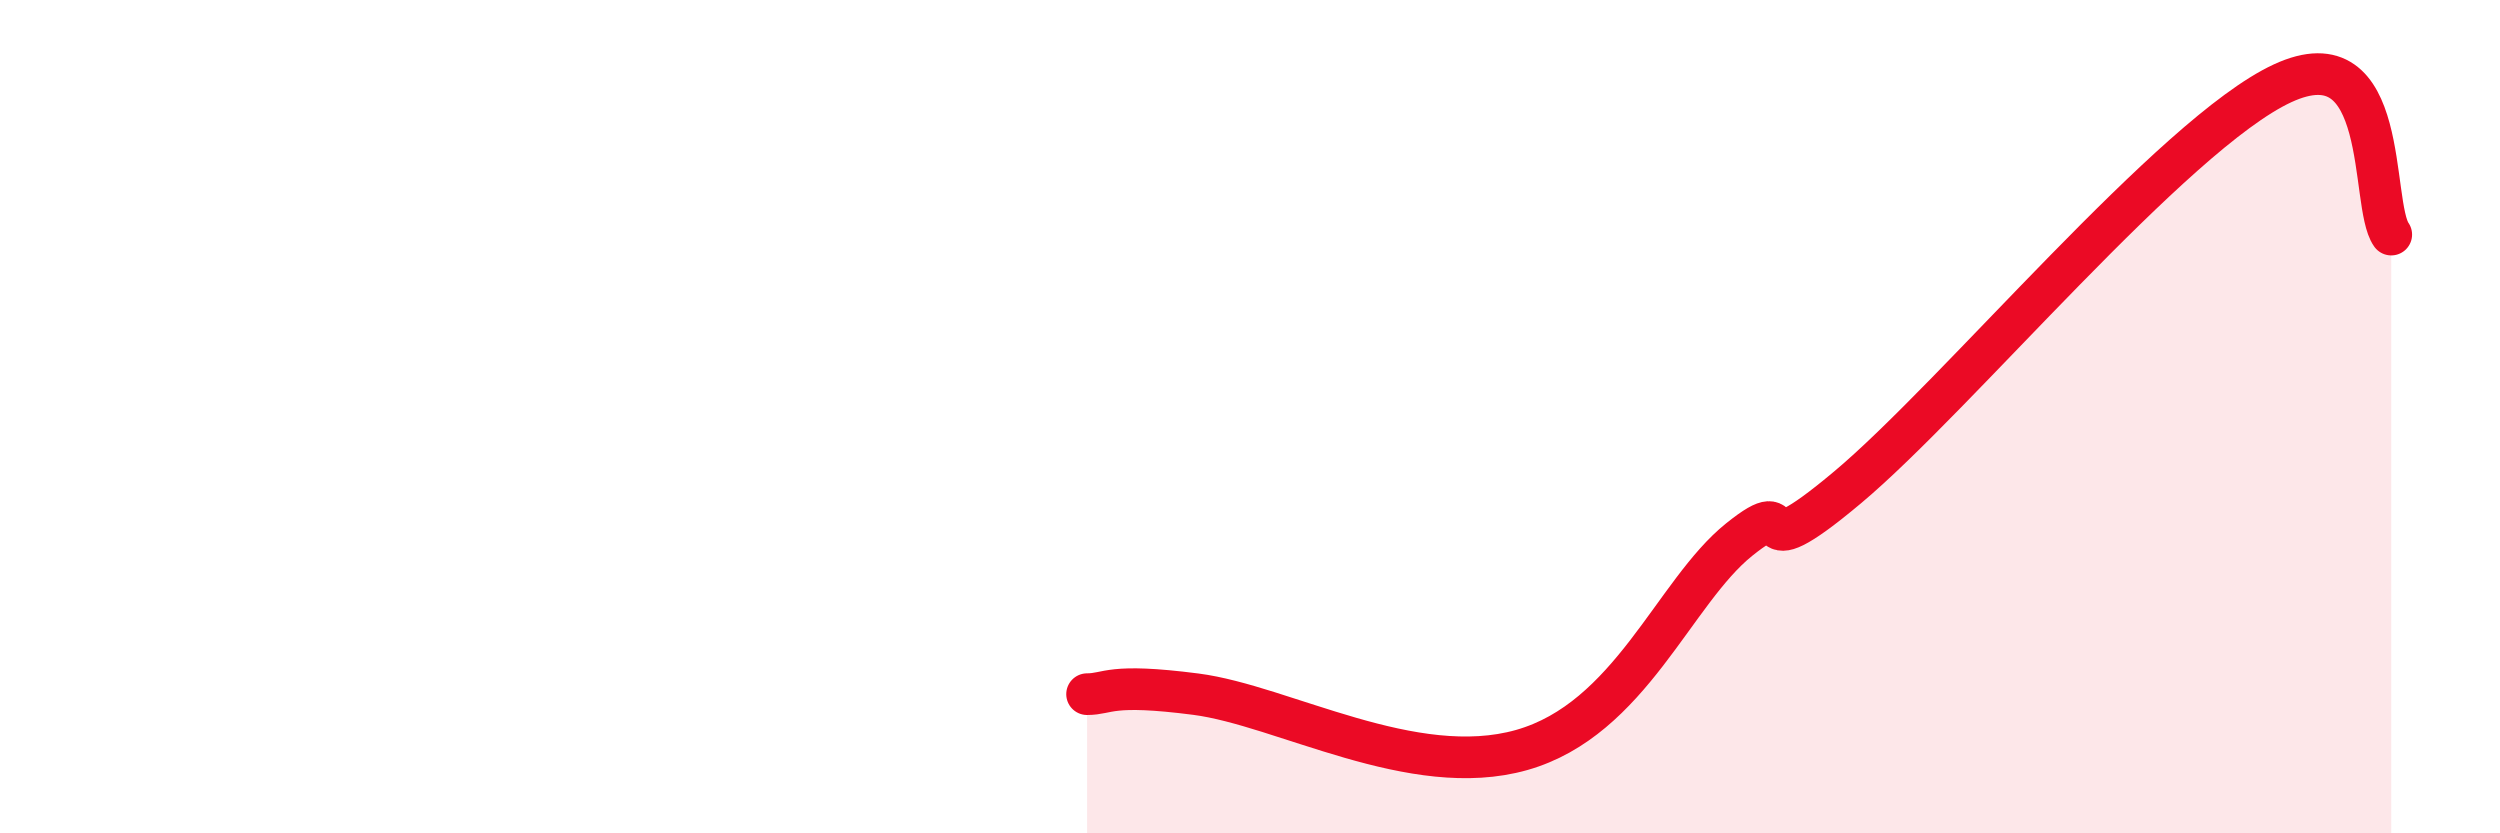
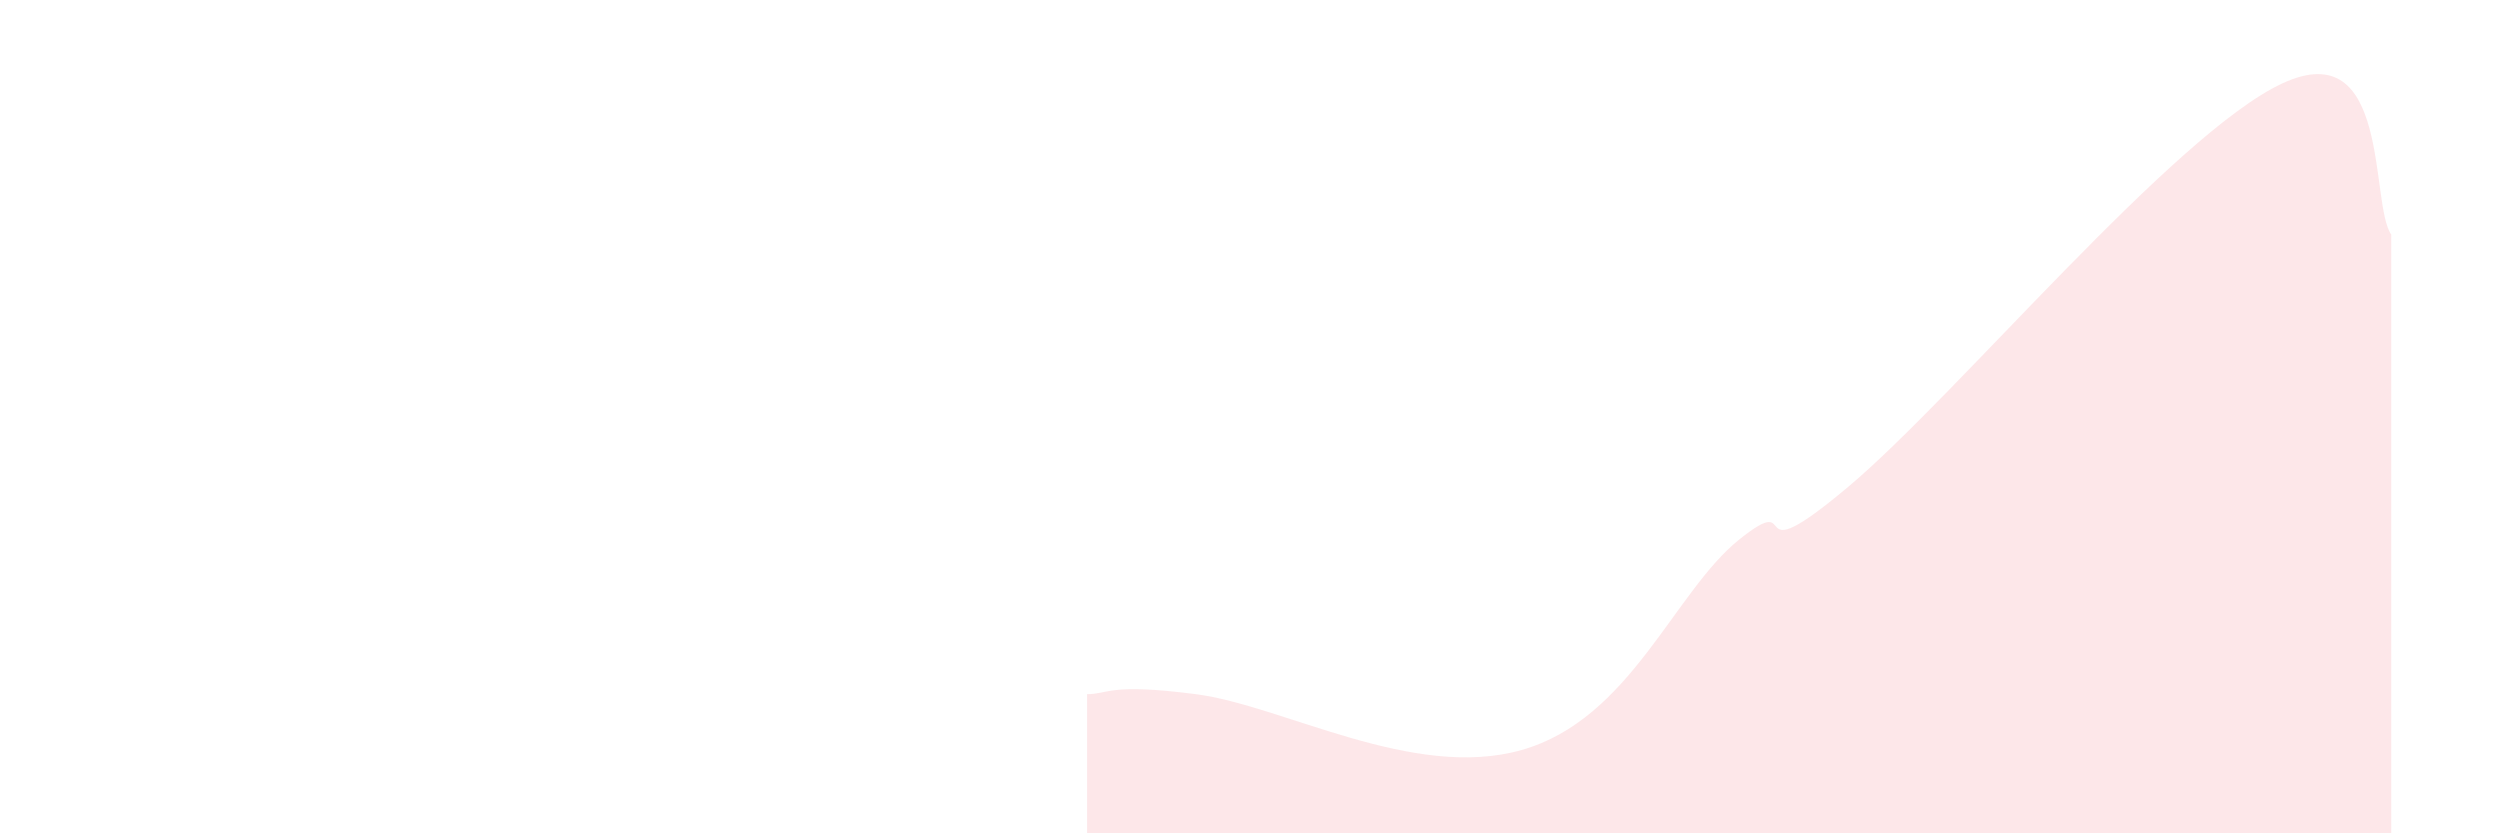
<svg xmlns="http://www.w3.org/2000/svg" width="60" height="20" viewBox="0 0 60 20">
  <path d="M 26.09,16.66 C 26.61,16.66 26.61,16.39 28.7,16.66 C 30.79,16.93 33.91,18.74 36.52,18 C 39.13,17.26 40.17,14.21 41.74,12.95 C 43.31,11.69 41.74,13.88 44.35,11.69 C 46.96,9.5 52.17,3.21 54.78,2 C 57.39,0.79 56.87,4.9 57.39,5.63L57.39 20L26.09 20Z" fill="#EB0A25" opacity="0.1" stroke-linecap="round" stroke-linejoin="round" />
-   <path d="M 26.09,16.66 C 26.61,16.66 26.61,16.39 28.7,16.66 C 30.79,16.93 33.91,18.74 36.52,18 C 39.13,17.26 40.17,14.21 41.74,12.95 C 43.31,11.69 41.74,13.88 44.35,11.69 C 46.96,9.5 52.17,3.21 54.78,2 C 57.39,0.79 56.87,4.9 57.39,5.63" stroke="#EB0A25" stroke-width="1" fill="none" stroke-linecap="round" stroke-linejoin="round" />
</svg>